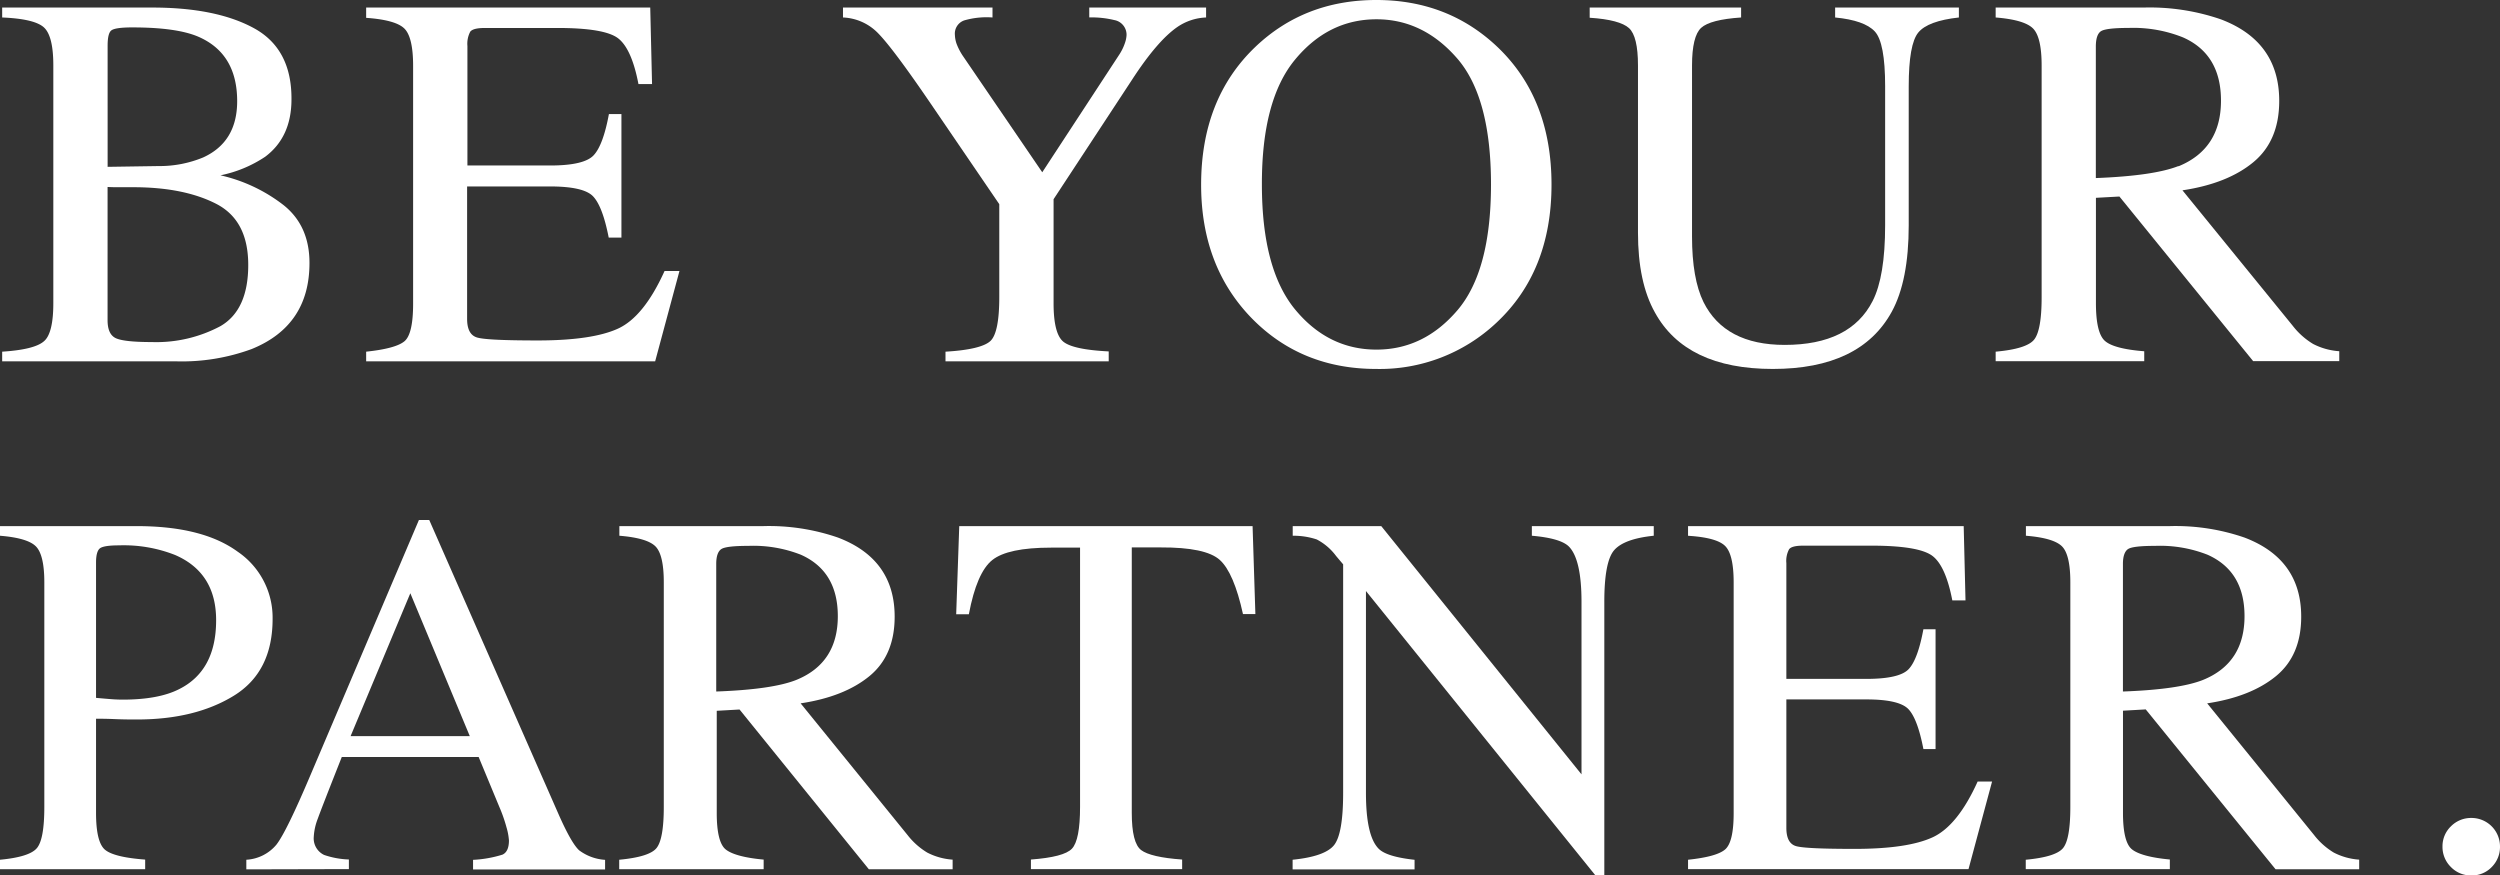
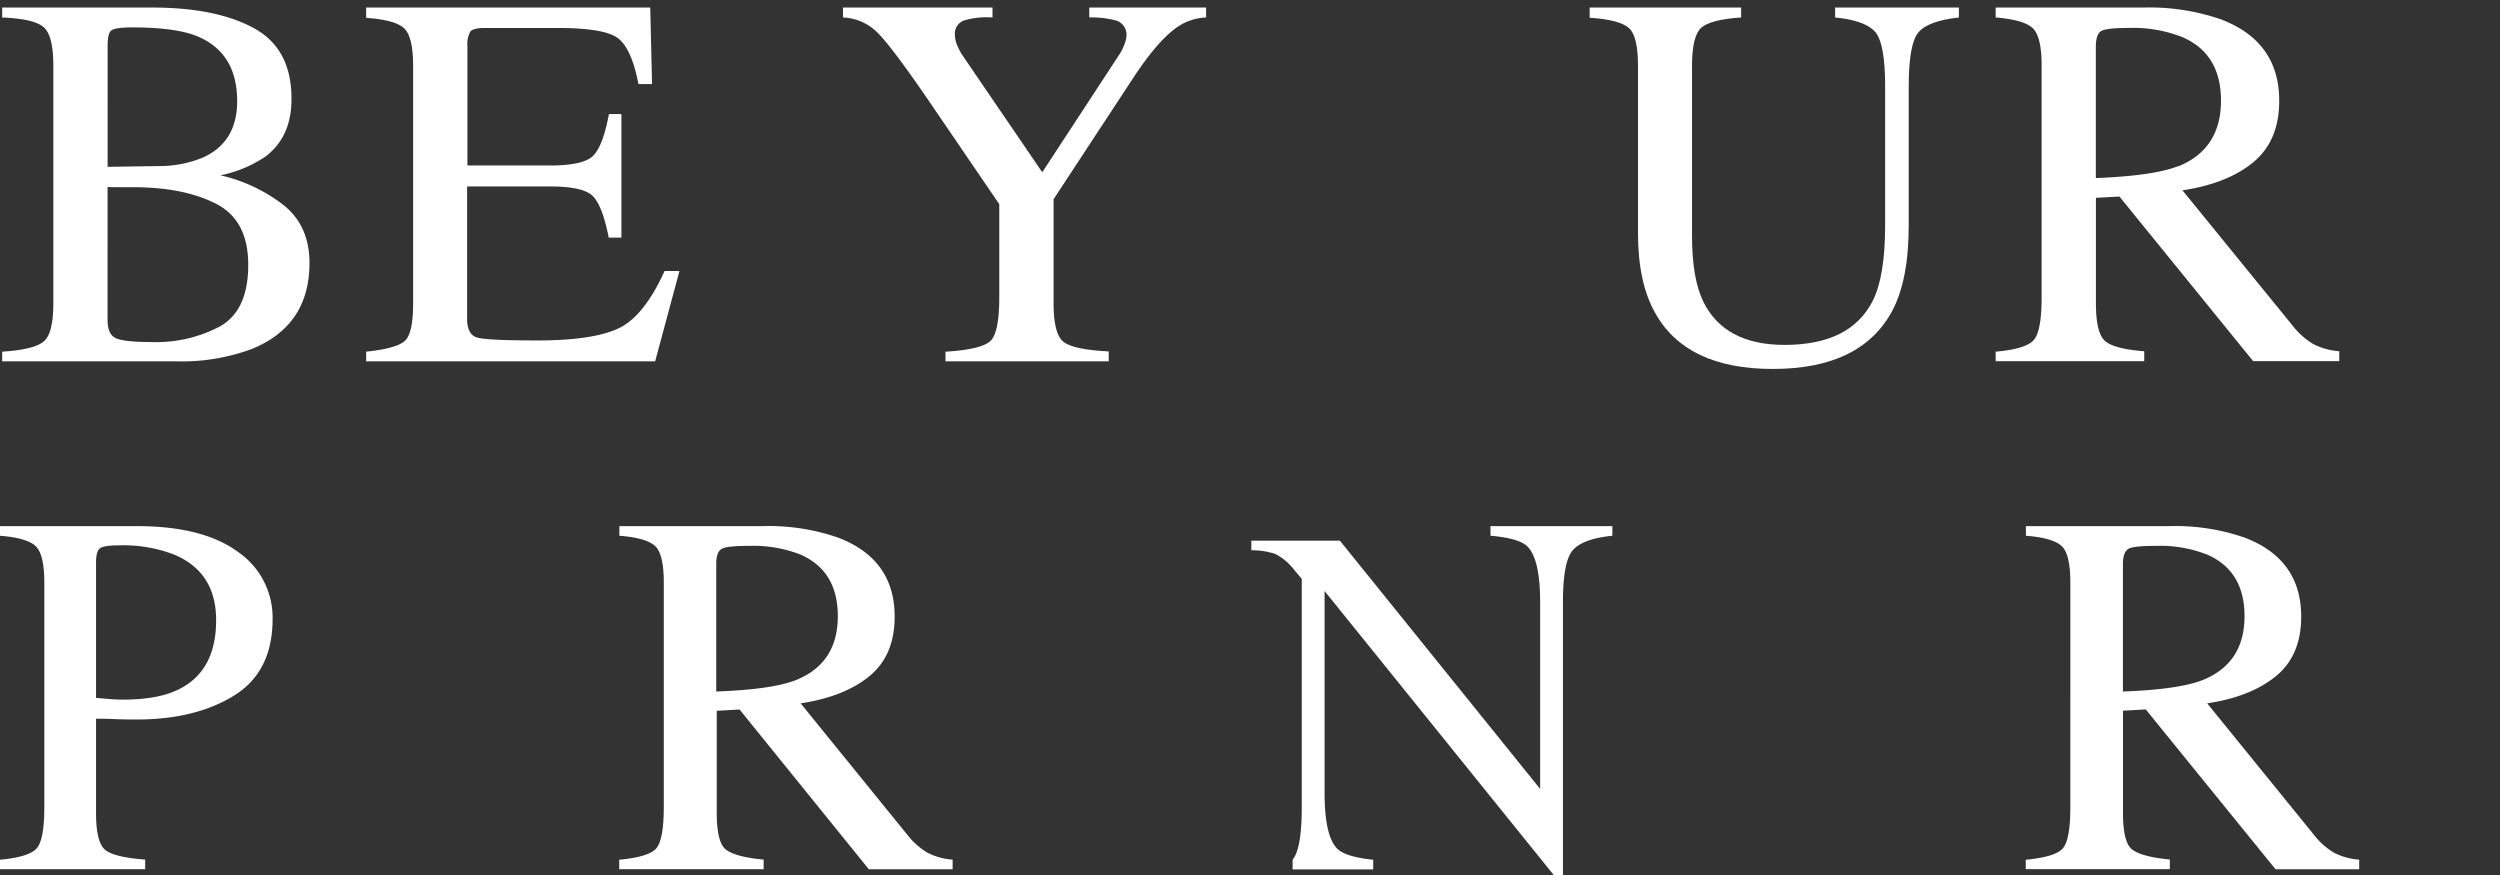
<svg xmlns="http://www.w3.org/2000/svg" viewBox="0 0 483.4 169.28">
  <rect x="0" y="0" width="483.4" height="169.28" fill="#333333" stroke="none" />
  <defs>
    <style>.cls-1{fill:#fff;}</style>
  </defs>
  <g id="レイヤー_2" data-name="レイヤー 2">
    <g id="文字">
      <path class="cls-1" d="M.42,68Q6.65,67.6,8.48,66c1.22-1,1.83-3.51,1.83-7.36v-46q0-5.7-1.83-7.35T.42,3.38V1.46h29q12.4,0,19.7,4T56.36,19.2q0,7.32-5.1,11.12a24.22,24.22,0,0,1-8.63,3.58,31,31,0,0,1,12.16,5.73q5.06,4,5.05,11.23,0,12.11-11.2,16.64a39.06,39.06,0,0,1-14.52,2.37H.42ZM39.29,30.44q6.57-3,6.57-10.88,0-9.25-7.58-12.49Q34.1,5.3,25.56,5.3c-2.15,0-3.48.19-4,.56s-.75,1.38-.75,3V32.26l9.84-.15A22,22,0,0,0,39.29,30.44Zm3.34,32.62C46.19,61,48,57.07,48,51.24s-2.09-9.74-6.26-11.86-9.49-3.18-16-3.18h-3c-.42,0-1.07,0-1.94-.05V61.9c0,1.78.5,2.93,1.51,3.45s3.35.79,7,.79A26.33,26.33,0,0,0,42.63,63.06Z" />
      <path class="cls-1" d="M70.8,68c3.8-.4,6.26-1.07,7.39-2s1.69-3.37,1.69-7.26v-46q0-5.5-1.66-7.19c-1.11-1.13-3.59-1.83-7.42-2.1V1.46h54.93l.35,14.79h-2.63c-.87-4.55-2.19-7.5-3.93-8.84s-5.66-2-11.72-2H93.73c-1.52,0-2.46.25-2.81.73a5,5,0,0,0-.54,2.75V32h16q6.61,0,8.43-2c1.21-1.31,2.19-3.95,2.93-7.94h2.42V45.94H117.7q-1.17-6-3-7.95c-1.21-1.3-4-1.94-8.38-1.94h-16V61.64c0,2.06.65,3.27,2,3.64s5.18.55,11.66.55q10.52,0,15.52-2.29t9-11.14h2.88l-4.7,17.47H70.8Z" />
      <path class="cls-1" d="M191.91,1.46V3.38a15.59,15.59,0,0,0-5.45.56,2.7,2.7,0,0,0-1.82,2.82,5.79,5.79,0,0,0,.3,1.64A11.47,11.47,0,0,0,186.31,11l15.22,22.31,14.84-22.67a9.85,9.85,0,0,0,1.18-2.42,5.52,5.52,0,0,0,.28-1.42,2.88,2.88,0,0,0-2.37-2.92,18.61,18.61,0,0,0-4.84-.51V1.46h22.59V3.38a10.53,10.53,0,0,0-5.6,1.87q-3.83,2.67-8.61,10L203.72,38.52V58.63c0,4,.65,6.49,1.95,7.49s4.2,1.6,8.71,1.83v1.92H182.82V68c4.68-.27,7.58-1,8.71-2.09s1.69-3.94,1.69-8.44V39.48L179.69,19.64q-7-10.24-9.84-13.15A10,10,0,0,0,163,3.38V1.46Z" />
-       <path class="cls-1" d="M242.66,9.14Q252.2,0,266.13,0t23.53,9.19Q300,19.13,300,35.69q0,16.81-10.7,26.76a32.92,32.92,0,0,1-23.18,8.89q-14.53,0-24.13-9.85-9.75-10.05-9.74-25.8Q232.26,19.13,242.66,9.14Zm7.73,50.66q6.42,7.8,15.77,7.8,9.15,0,15.64-7.6t6.5-24.31q0-16.9-6.57-24.43T266.16,3.73q-9.3,0-15.75,7.8T244,35.69Q244,52,250.39,59.8Z" />
      <path class="cls-1" d="M336.66,1.46V3.38c-4,.27-6.55.94-7.72,2s-1.77,3.49-1.77,7.29V45.74q0,8.13,2.22,12.67,4.14,8.28,15.7,8.28,12.68,0,17-8.48,2.42-4.74,2.42-14.64V16.66q0-8.43-2-10.58t-7.67-2.7V1.46h23.93V3.38q-6,.66-7.85,2.91t-1.85,10.37V43.57q0,10.71-3.28,16.71-6.06,11.06-23,11.06Q326,71.34,320,60.43q-3.29-5.85-3.28-15.45V12.67q0-5.65-1.74-7.24c-1.17-1.06-3.7-1.75-7.6-2V1.46Z" />
      <path class="cls-1" d="M385.88,68c4-.36,6.45-1.13,7.42-2.31s1.47-3.9,1.47-8.19V12.67q0-5.45-1.64-7.14c-1.1-1.13-3.51-1.85-7.25-2.15V1.46h28.63A42.25,42.25,0,0,1,429.4,3.73Q440.71,8,440.71,19.51q0,7.71-5,11.85T422,36.8L443.33,63a14.29,14.29,0,0,0,3.94,3.51,12.85,12.85,0,0,0,5.05,1.4v1.92H435.67L409.81,38l-4.54.25V58.65q0,5.73,1.74,7.27t7.6,2v1.92H385.88Zm35.34-35.84q8.23-3.37,8.23-12.7,0-9-7.37-12.24A25.83,25.83,0,0,0,411.63,5.4q-4.39,0-5.38.63c-.65.42-1,1.4-1,3V34.43Q416.43,34,421.22,32.11Z" />
      <path class="cls-1" d="M0,166.24c3.82-.36,6.2-1.11,7.15-2.27s1.42-3.79,1.42-7.92V112.6c0-3.49-.53-5.8-1.59-6.91s-3.39-1.81-7-2.1v-1.86H26.45q12.73,0,19.5,4.94a15.41,15.41,0,0,1,6.76,13q0,10.24-7.49,14.85t-18.77,4.6c-1.07,0-2.45,0-4.14-.07s-2.93-.08-3.74-.08v18.23q0,5.66,1.74,7.11t7.76,1.9v1.86H0Zm33.85-58.93a27.05,27.05,0,0,0-10.78-1.86c-2.05,0-3.32.2-3.79.61s-.71,1.32-.71,2.72v26.16c1.79.16,3,.26,3.52.29s1.1.05,1.62.05q6.91,0,10.87-2,7.22-3.57,7.21-13.37Q41.79,110.74,33.85,107.31Z" />
-       <path class="cls-1" d="M47.63,168.1v-1.86a8.15,8.15,0,0,0,5.81-2.91q1.94-2.47,6.63-13.55L81,100.55h2l25,56.88q2.49,5.64,4,7a9.4,9.4,0,0,0,5,1.83v1.86H91.47v-1.86a22.75,22.75,0,0,0,5.67-1c.84-.37,1.27-1.29,1.27-2.76a12,12,0,0,0-.49-2.58,28.63,28.63,0,0,0-1.37-3.9l-4-9.65H66.09q-3.9,9.85-4.67,12a11.23,11.23,0,0,0-.75,3.43,3.54,3.54,0,0,0,2,3.51,16.24,16.24,0,0,0,4.79.88v1.86Zm43.21-25.76-11.5-27.63L67.79,142.34Z" />
      <path class="cls-1" d="M119.73,166.24c3.85-.36,6.26-1.1,7.2-2.24s1.42-3.79,1.42-7.95V112.6q0-5.3-1.59-6.93c-1.06-1.09-3.4-1.79-7-2.08v-1.86h27.78a40.87,40.87,0,0,1,14.45,2.2q11,4.16,11,15.31,0,7.49-4.87,11.49T154.81,136l20.67,25.46a13.92,13.92,0,0,0,3.82,3.4,12.48,12.48,0,0,0,4.9,1.36v1.86H168L143,137.19l-4.41.25v19.77c0,3.71.57,6.06,1.69,7s3.59,1.66,7.38,2v1.86H119.73ZM154,131.46q8-3.27,8-12.32,0-8.7-7.15-11.88a25.16,25.16,0,0,0-10.14-1.71c-2.85,0-4.58.2-5.22.61s-1,1.36-1,2.86v24.69Q149.37,133.32,154,131.46Z" />
-       <path class="cls-1" d="M185.48,101.73H242.2l.54,17h-2.4q-1.76-8-4.48-10.46t-11.44-2.42h-5.58v51.34c0,3.86.6,6.26,1.81,7.18s3.85,1.54,7.93,1.83v1.86H199.34v-1.86c4.24-.32,6.89-1,7.93-2.1s1.57-3.77,1.57-8.09V105.89h-5.63q-8.33,0-11.34,2.4t-4.53,10.48h-2.45Z" />
-       <path class="cls-1" d="M249.94,166.24q6.23-.63,8-2.81c1.18-1.46,1.77-4.82,1.77-10.11v-44.2l-1.37-1.62a10.93,10.93,0,0,0-3.75-3.2,14.32,14.32,0,0,0-4.63-.71v-1.86h17.12l38.72,48V116.39q0-8.23-2.44-10.71-1.62-1.61-7.16-2.09v-1.86h23.57v1.86q-5.73.59-7.65,2.79t-1.91,10.09v52.81h-1.71l-44.38-55v39.05q0,8.22,2.4,10.72c1,1.08,3.38,1.81,7,2.2v1.86H249.94Z" />
-       <path class="cls-1" d="M326.4,166.24c3.69-.39,6.09-1.05,7.18-2s1.64-3.27,1.64-7V112.6q0-5.34-1.62-7t-7.2-2v-1.86h53.3l.35,14.35H377.5q-1.28-6.63-3.82-8.58t-11.37-2H348.65c-1.47,0-2.38.23-2.72.71a4.78,4.78,0,0,0-.52,2.67v22.38h15.48q6.42,0,8.18-1.9c1.18-1.26,2.12-3.83,2.84-7.7h2.35v23.17h-2.35c-.75-3.88-1.71-6.46-2.89-7.71s-3.88-1.89-8.13-1.89H345.41v24.84c0,2,.63,3.17,1.89,3.53s5,.53,11.31.53q10.2,0,15.06-2.23t8.73-10.8h2.79l-4.56,16.95H326.4Z" />
+       <path class="cls-1" d="M249.94,166.24c1.18-1.46,1.77-4.82,1.77-10.11v-44.2l-1.37-1.62a10.93,10.93,0,0,0-3.75-3.2,14.32,14.32,0,0,0-4.63-.71v-1.86h17.12l38.72,48V116.39q0-8.23-2.44-10.71-1.62-1.61-7.16-2.09v-1.86h23.57v1.86q-5.73.59-7.65,2.79t-1.91,10.09v52.81h-1.71l-44.38-55v39.05q0,8.22,2.4,10.72c1,1.08,3.38,1.81,7,2.2v1.86H249.94Z" />
      <path class="cls-1" d="M391.7,166.24c3.85-.36,6.25-1.1,7.2-2.24s1.42-3.79,1.42-7.95V112.6q0-5.3-1.59-6.93c-1.06-1.09-3.4-1.79-7-2.08v-1.86h27.78a40.9,40.9,0,0,1,14.45,2.2q11,4.16,11,15.31,0,7.49-4.87,11.49T426.78,136l20.67,25.46a13.92,13.92,0,0,0,3.82,3.4,12.48,12.48,0,0,0,4.9,1.36v1.86H440l-25.1-30.91-4.4.25v19.77c0,3.71.57,6.06,1.69,7s3.59,1.66,7.37,2v1.86H391.7ZM426,131.46q8-3.27,8-12.32,0-8.7-7.16-11.88a25.1,25.1,0,0,0-10.14-1.71c-2.84,0-4.58.2-5.21.61s-1,1.36-1,2.86v24.69Q421.34,133.32,426,131.46Z" />
-       <path class="cls-1" d="M473.9,167.64a5.43,5.43,0,0,1-1.62-3.95,5.33,5.33,0,0,1,1.64-3.92,5.46,5.46,0,0,1,3.95-1.61,5.51,5.51,0,0,1,5.53,5.53,5.48,5.48,0,0,1-1.59,3.95,5.29,5.29,0,0,1-3.94,1.64A5.37,5.37,0,0,1,473.9,167.64Z" />
    </g>
  </g>
</svg>